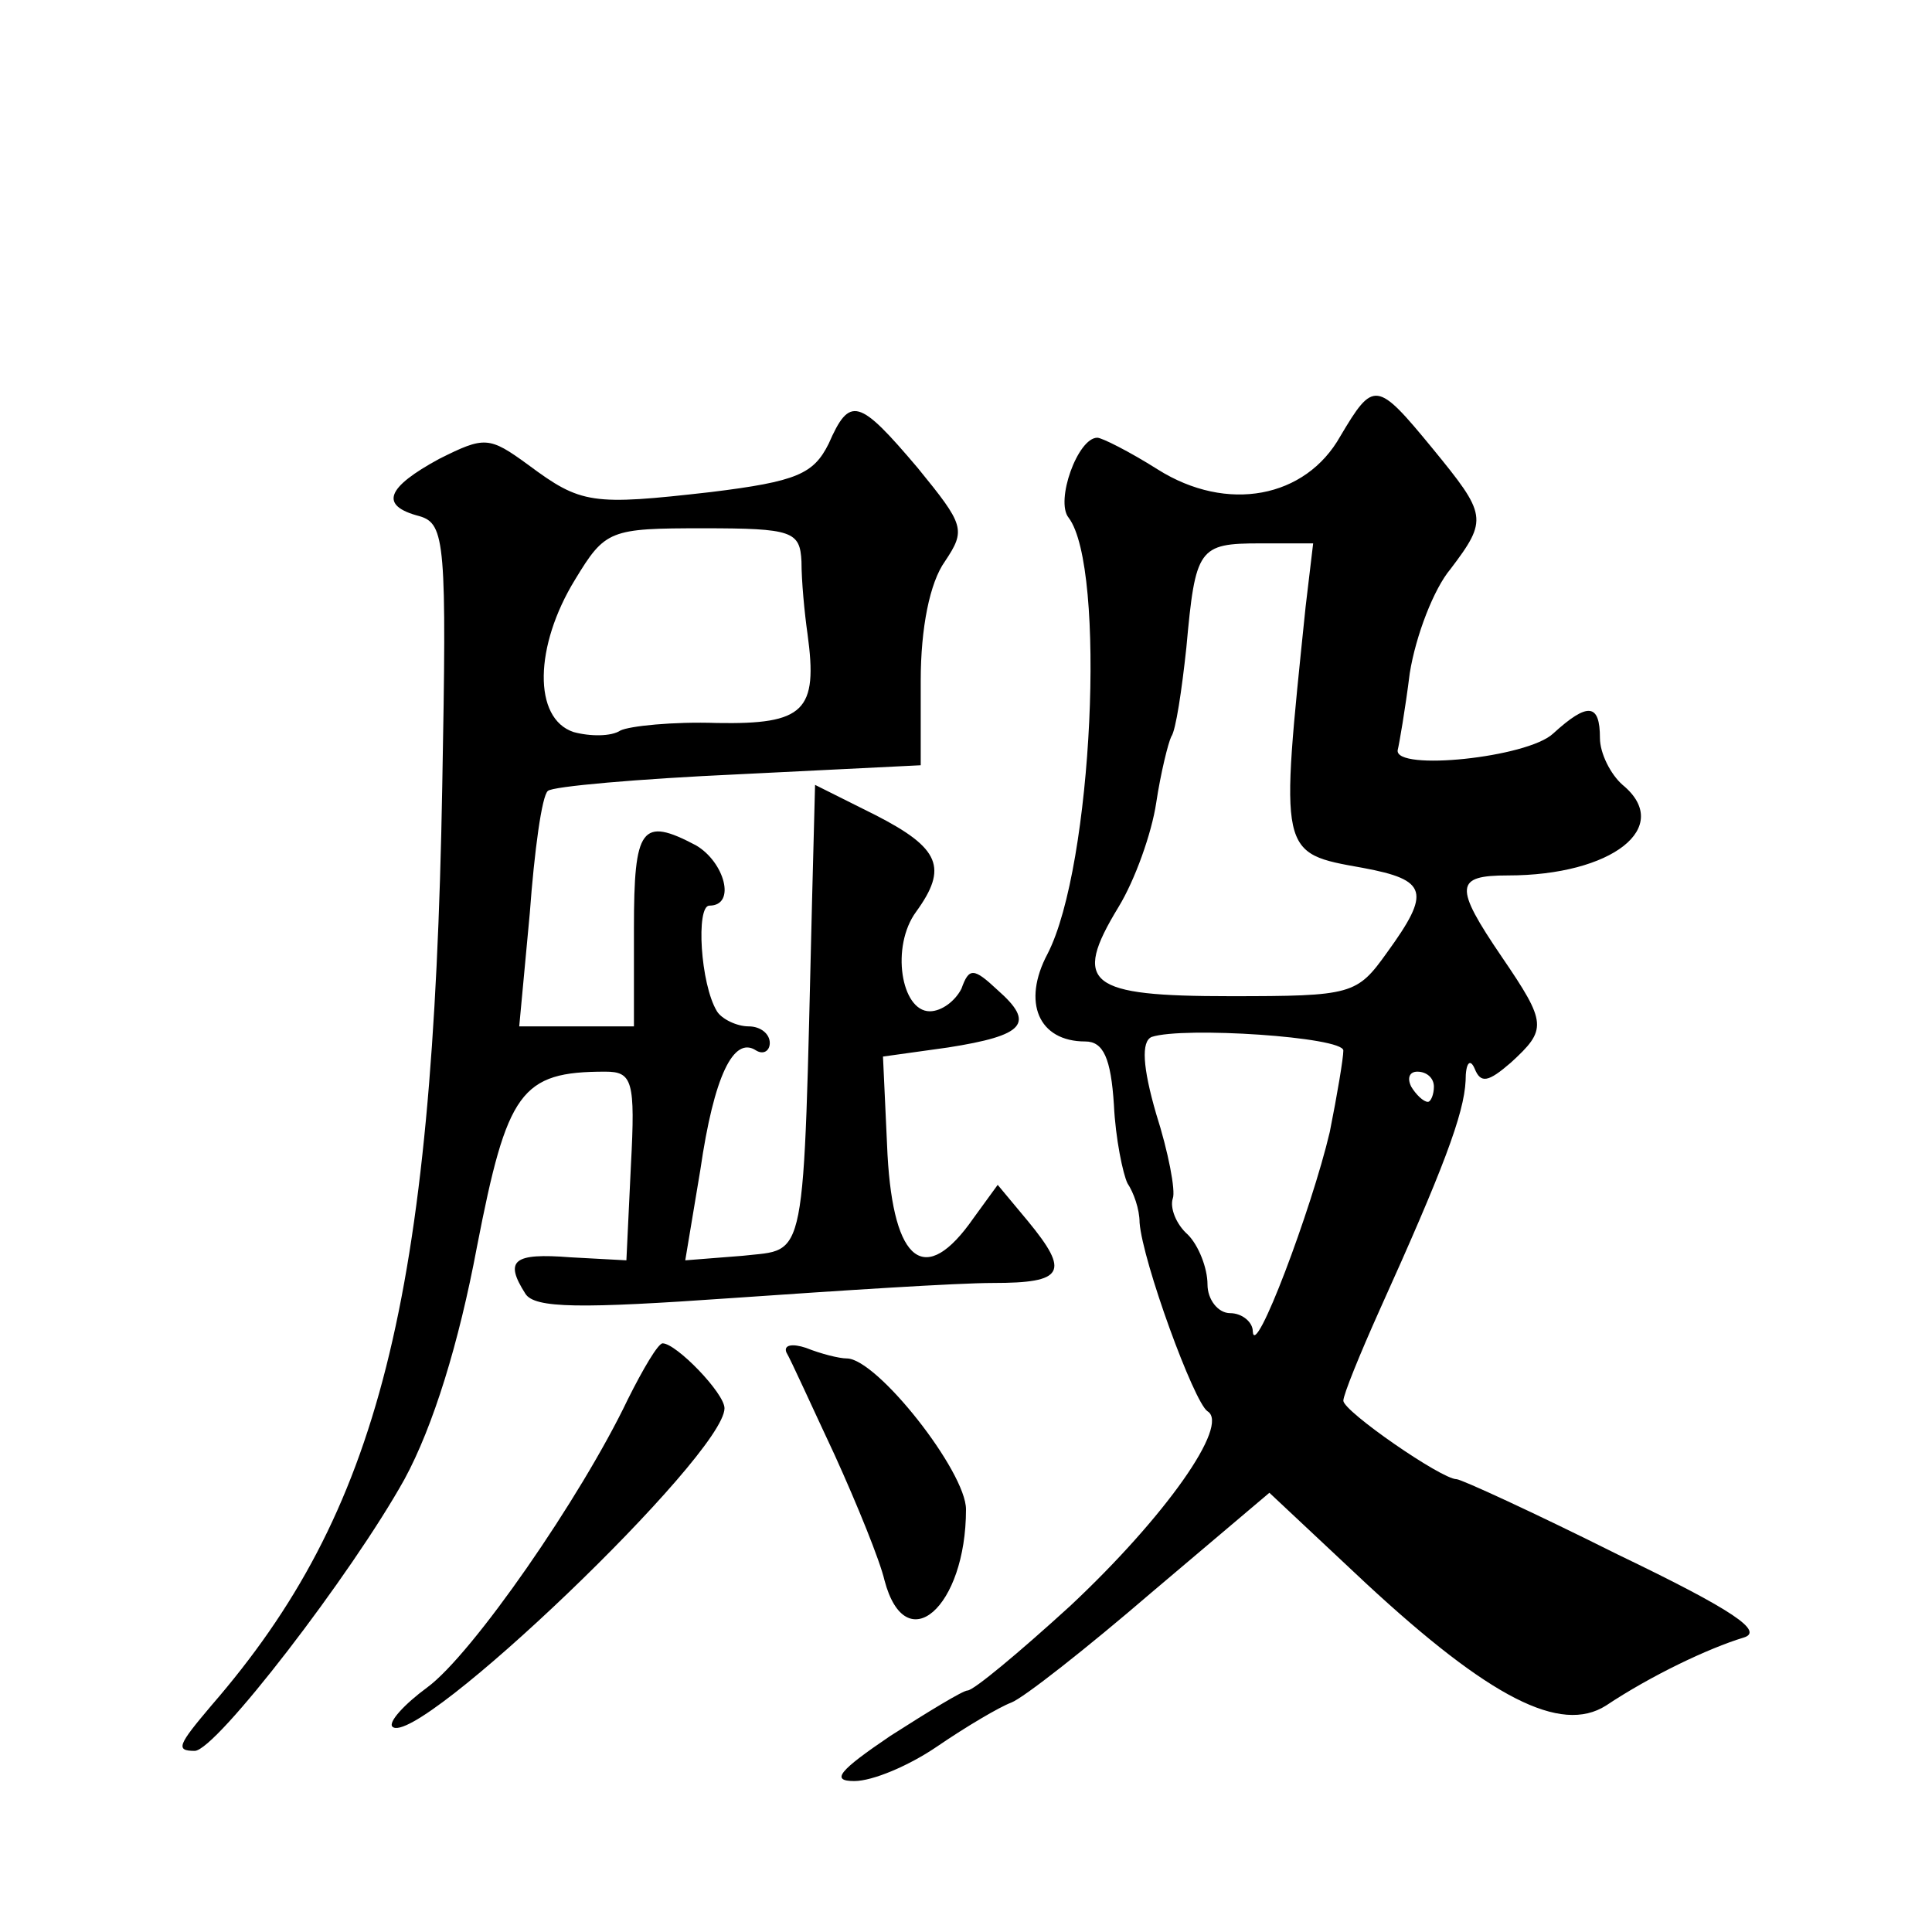
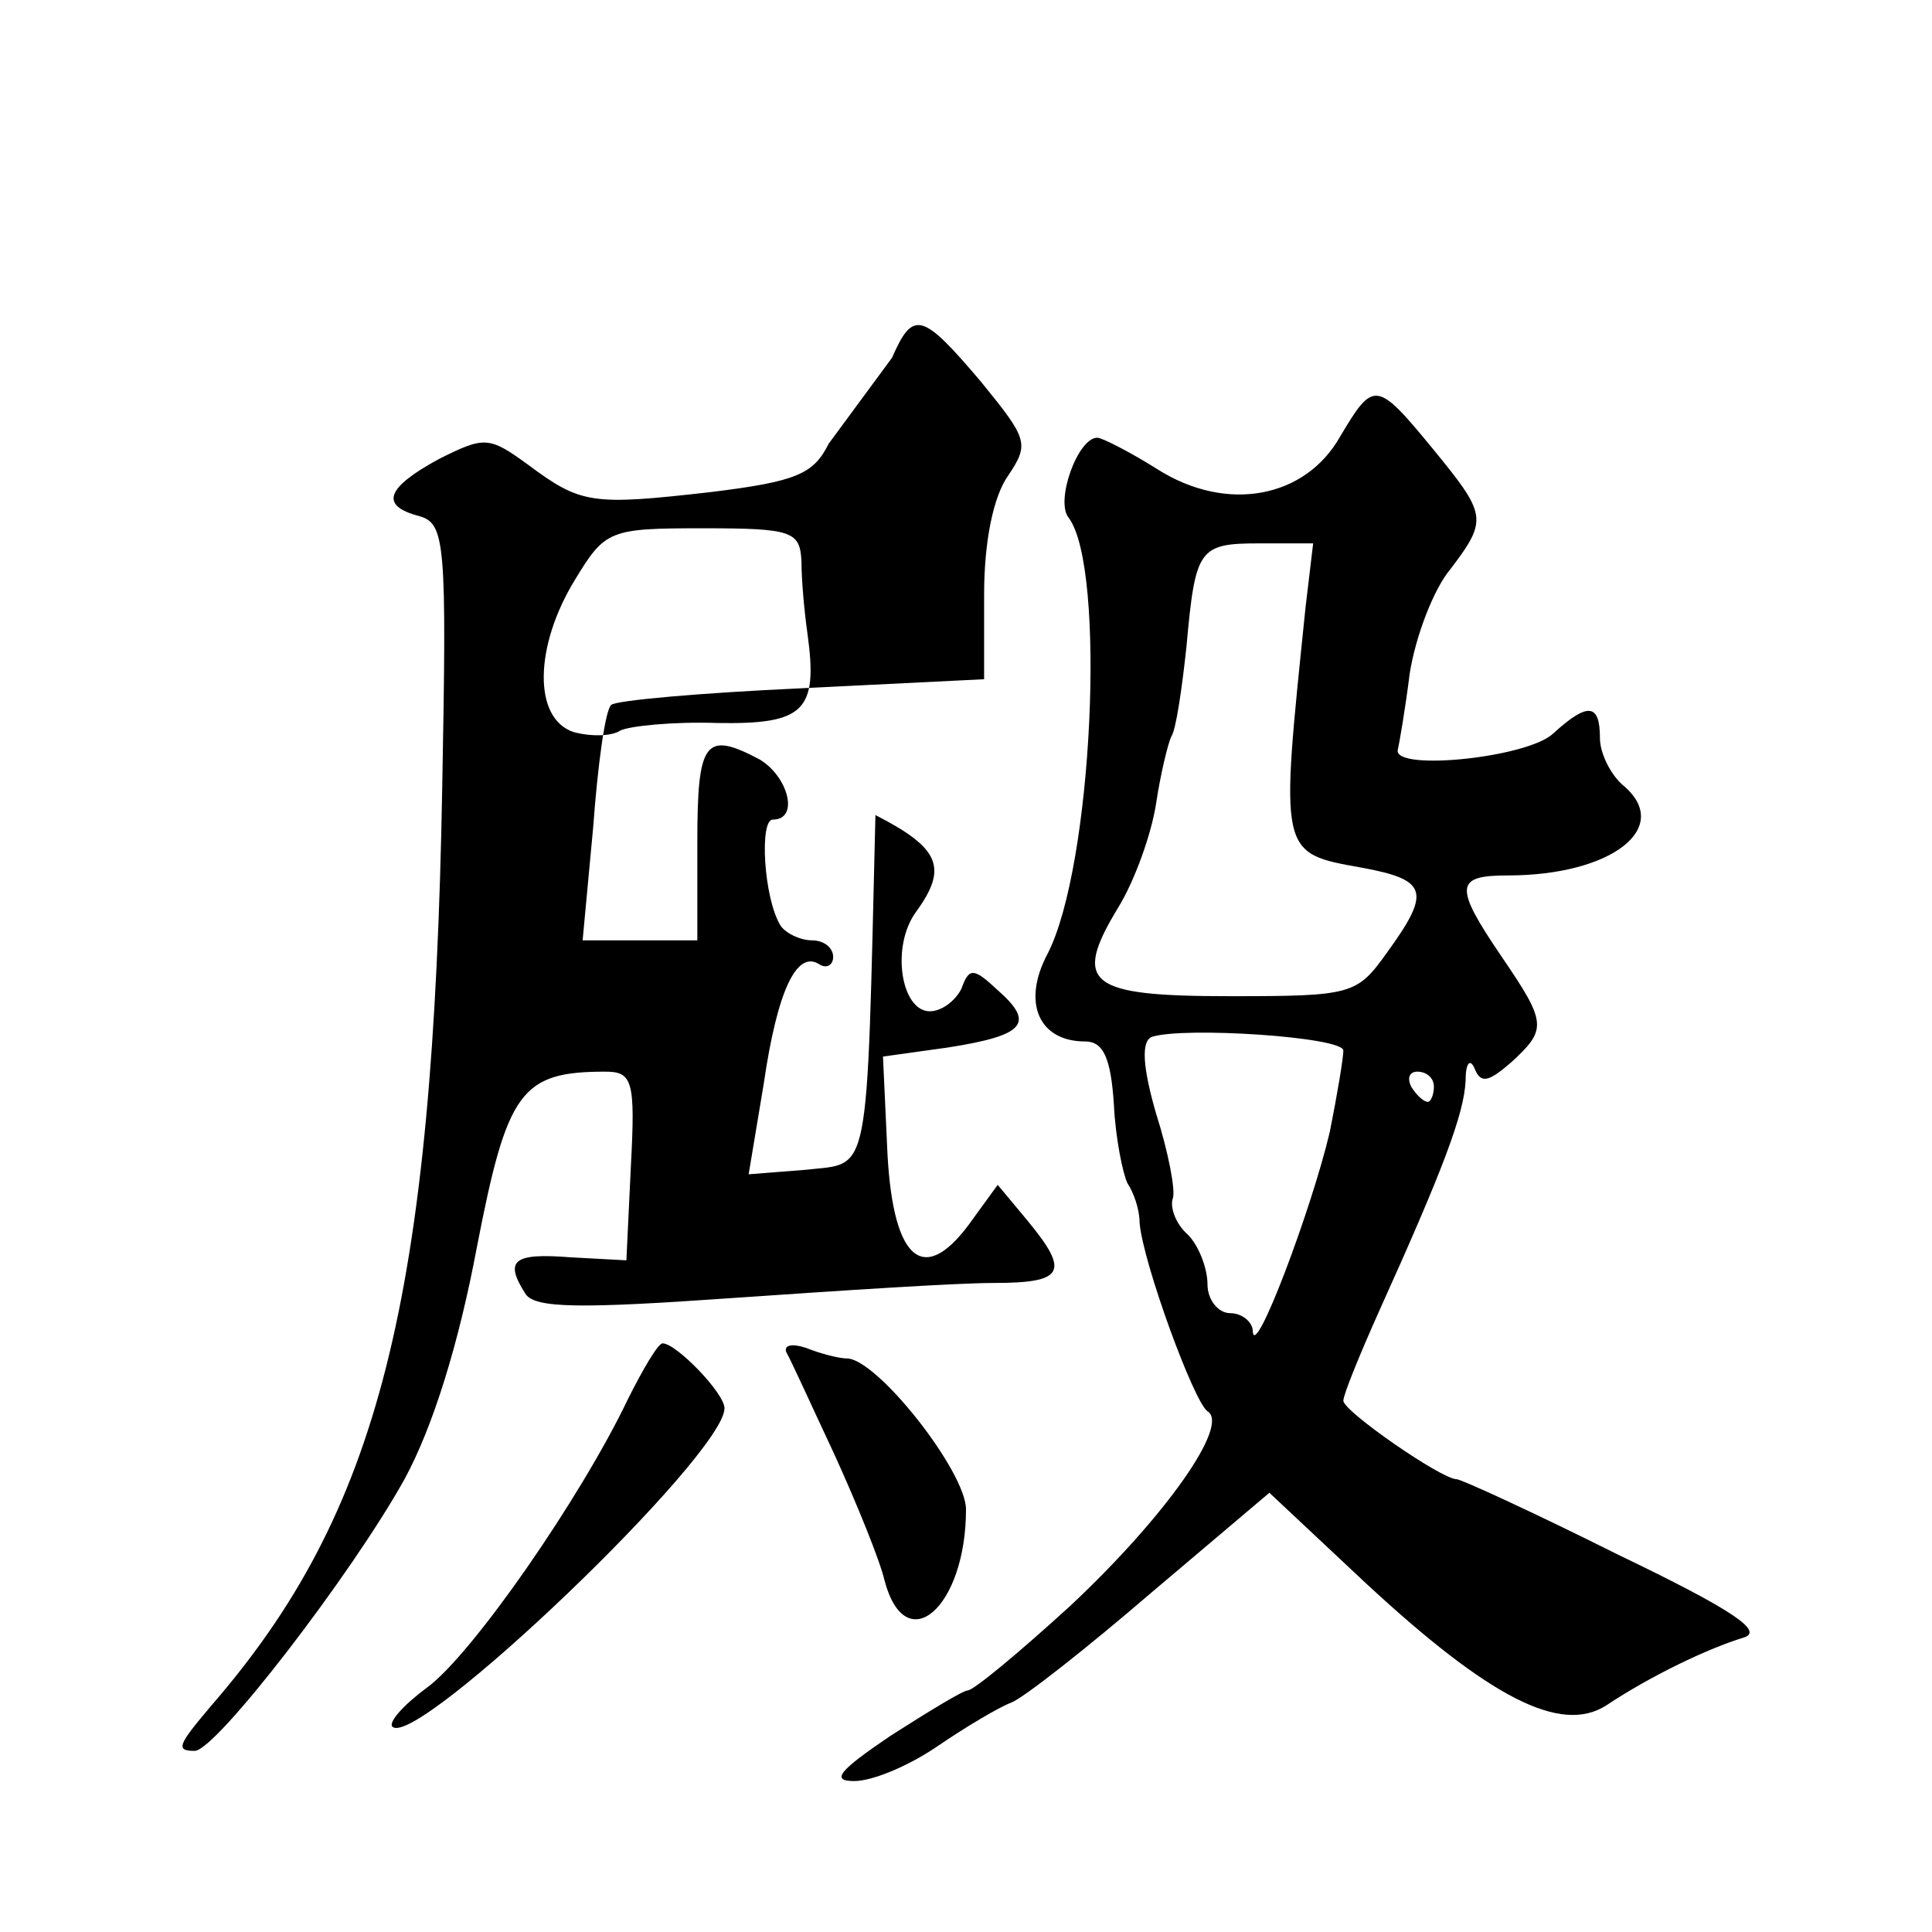
<svg xmlns="http://www.w3.org/2000/svg" version="1.0" width="128pt" height="128pt" viewBox="0 0 128 128" preserveAspectRatio="xMidYMid meet">
  <g transform="translate(0,128) scale(0.1,-0.1)" fill="#0" stroke="none">
-     <path d="M888 991 c-23 -41 -75 -51 -121 -22 -19 12 -37 21 -40 21 -13 0 -28 -42 -19 -53 25 -33 16 -231 -14 -289 -17 -32 -6 -58 25 -58 12 0 17 -11 19 -42 1 -22 6 -46 9 -52 4 -6 8 -17 8 -26 2 -26 36 -119 45 -125 15 -9 -28 -70 -91 -129 -34 -31 -64 -56 -68 -56 -3 0 -26 -14 -51 -30 -34 -23 -40 -30 -24 -30 12 0 36 10 55 23 19 13 41 26 49 29 8 3 50 36 93 73 l78 66 64 -60 c82 -76 129 -100 159 -81 30 20 68 38 91 45 14 4 -6 18 -83 55 -56 28 -104 50 -107 50 -10 0 -75 45 -75 52 0 4 11 31 24 60 42 93 56 130 57 152 0 12 3 15 6 8 4 -10 9 -9 24 4 24 22 24 26 -6 70 -32 47 -31 54 4 54 69 0 110 32 76 60 -8 7 -15 21 -15 31 0 23 -8 24 -31 3 -17 -16 -105 -25 -103 -11 1 4 5 27 8 51 4 25 16 56 27 69 25 33 24 36 -12 80 -37 45 -39 45 -61 8z m-23 -113 c-17 -165 -18 -163 38 -173 43 -8 45 -16 16 -56 -20 -28 -23 -29 -104 -29 -94 0 -105 8 -74 59 11 18 22 49 25 69 3 20 8 40 10 44 3 4 7 31 10 59 6 66 8 69 49 69 l35 0 -5 -42z m25 -294 c0 -5 -4 -29 -9 -54 -12 -51 -50 -152 -51 -132 0 6 -7 12 -15 12 -8 0 -15 9 -15 19 0 11 -6 26 -13 33 -8 7 -12 18 -10 24 2 5 -3 31 -11 56 -9 31 -10 48 -3 51 21 7 127 0 127 -9z m60 -24 c0 -5 -2 -10 -4 -10 -3 0 -8 5 -11 10 -3 6 -1 10 4 10 6 0 11 -4 11 -10z M549 986 c-10 -20 -21 -25 -78 -32 -79 -9 -86 -8 -121 18 -26 19 -29 19 -59 4 -35 -19 -40 -31 -13 -38 17 -5 18 -18 15 -179 -6 -341 -42 -481 -153 -609 -22 -26 -24 -30 -11 -30 14 0 104 117 139 180 19 35 36 90 48 154 20 103 29 116 85 116 18 0 20 -6 17 -62 l-3 -63 -37 2 c-38 3 -44 -2 -30 -24 6 -10 37 -10 137 -3 72 5 149 10 173 10 47 0 51 7 23 41 l-20 24 -16 -22 c-32 -46 -53 -30 -57 42 l-3 65 43 6 c51 8 58 16 33 38 -16 15 -19 15 -24 1 -4 -8 -13 -15 -21 -15 -19 0 -26 43 -9 66 21 29 16 42 -27 64 l-40 20 -2 -77 c-6 -245 -3 -230 -46 -235 l-38 -3 10 60 c9 62 22 89 37 79 5 -3 9 0 9 5 0 6 -6 11 -14 11 -8 0 -18 5 -21 10 -11 18 -14 70 -5 70 18 0 10 29 -9 40 -36 19 -41 12 -41 -55 l0 -65 -38 0 -38 0 7 75 c3 41 8 78 12 81 3 3 60 8 126 11 l121 6 0 56 c0 35 6 65 16 79 14 21 13 24 -18 62 -39 46 -45 48 -59 16z m-18 -78 c0 -13 2 -34 4 -48 7 -51 -2 -60 -60 -59 -29 1 -58 -2 -64 -5 -6 -4 -20 -4 -31 -1 -27 9 -26 57 1 101 20 33 23 34 85 34 59 0 64 -2 65 -22z M416 353 c-31 -65 -103 -169 -133 -191 -15 -11 -26 -23 -23 -26 16 -15 220 180 220 211 0 10 -32 43 -41 43 -3 0 -13 -17 -23 -37z M521 384 c3 -5 17 -36 32 -68 15 -33 30 -70 33 -83 14 -53 54 -18 54 47 0 25 -59 100 -79 100 -5 0 -17 3 -27 7 -9 3 -15 2 -13 -3z" />
+     <path d="M888 991 c-23 -41 -75 -51 -121 -22 -19 12 -37 21 -40 21 -13 0 -28 -42 -19 -53 25 -33 16 -231 -14 -289 -17 -32 -6 -58 25 -58 12 0 17 -11 19 -42 1 -22 6 -46 9 -52 4 -6 8 -17 8 -26 2 -26 36 -119 45 -125 15 -9 -28 -70 -91 -129 -34 -31 -64 -56 -68 -56 -3 0 -26 -14 -51 -30 -34 -23 -40 -30 -24 -30 12 0 36 10 55 23 19 13 41 26 49 29 8 3 50 36 93 73 l78 66 64 -60 c82 -76 129 -100 159 -81 30 20 68 38 91 45 14 4 -6 18 -83 55 -56 28 -104 50 -107 50 -10 0 -75 45 -75 52 0 4 11 31 24 60 42 93 56 130 57 152 0 12 3 15 6 8 4 -10 9 -9 24 4 24 22 24 26 -6 70 -32 47 -31 54 4 54 69 0 110 32 76 60 -8 7 -15 21 -15 31 0 23 -8 24 -31 3 -17 -16 -105 -25 -103 -11 1 4 5 27 8 51 4 25 16 56 27 69 25 33 24 36 -12 80 -37 45 -39 45 -61 8z m-23 -113 c-17 -165 -18 -163 38 -173 43 -8 45 -16 16 -56 -20 -28 -23 -29 -104 -29 -94 0 -105 8 -74 59 11 18 22 49 25 69 3 20 8 40 10 44 3 4 7 31 10 59 6 66 8 69 49 69 l35 0 -5 -42z m25 -294 c0 -5 -4 -29 -9 -54 -12 -51 -50 -152 -51 -132 0 6 -7 12 -15 12 -8 0 -15 9 -15 19 0 11 -6 26 -13 33 -8 7 -12 18 -10 24 2 5 -3 31 -11 56 -9 31 -10 48 -3 51 21 7 127 0 127 -9z m60 -24 c0 -5 -2 -10 -4 -10 -3 0 -8 5 -11 10 -3 6 -1 10 4 10 6 0 11 -4 11 -10z M549 986 c-10 -20 -21 -25 -78 -32 -79 -9 -86 -8 -121 18 -26 19 -29 19 -59 4 -35 -19 -40 -31 -13 -38 17 -5 18 -18 15 -179 -6 -341 -42 -481 -153 -609 -22 -26 -24 -30 -11 -30 14 0 104 117 139 180 19 35 36 90 48 154 20 103 29 116 85 116 18 0 20 -6 17 -62 l-3 -63 -37 2 c-38 3 -44 -2 -30 -24 6 -10 37 -10 137 -3 72 5 149 10 173 10 47 0 51 7 23 41 l-20 24 -16 -22 c-32 -46 -53 -30 -57 42 l-3 65 43 6 c51 8 58 16 33 38 -16 15 -19 15 -24 1 -4 -8 -13 -15 -21 -15 -19 0 -26 43 -9 66 21 29 16 42 -27 64 c-6 -245 -3 -230 -46 -235 l-38 -3 10 60 c9 62 22 89 37 79 5 -3 9 0 9 5 0 6 -6 11 -14 11 -8 0 -18 5 -21 10 -11 18 -14 70 -5 70 18 0 10 29 -9 40 -36 19 -41 12 -41 -55 l0 -65 -38 0 -38 0 7 75 c3 41 8 78 12 81 3 3 60 8 126 11 l121 6 0 56 c0 35 6 65 16 79 14 21 13 24 -18 62 -39 46 -45 48 -59 16z m-18 -78 c0 -13 2 -34 4 -48 7 -51 -2 -60 -60 -59 -29 1 -58 -2 -64 -5 -6 -4 -20 -4 -31 -1 -27 9 -26 57 1 101 20 33 23 34 85 34 59 0 64 -2 65 -22z M416 353 c-31 -65 -103 -169 -133 -191 -15 -11 -26 -23 -23 -26 16 -15 220 180 220 211 0 10 -32 43 -41 43 -3 0 -13 -17 -23 -37z M521 384 c3 -5 17 -36 32 -68 15 -33 30 -70 33 -83 14 -53 54 -18 54 47 0 25 -59 100 -79 100 -5 0 -17 3 -27 7 -9 3 -15 2 -13 -3z" />
  </g>
</svg>